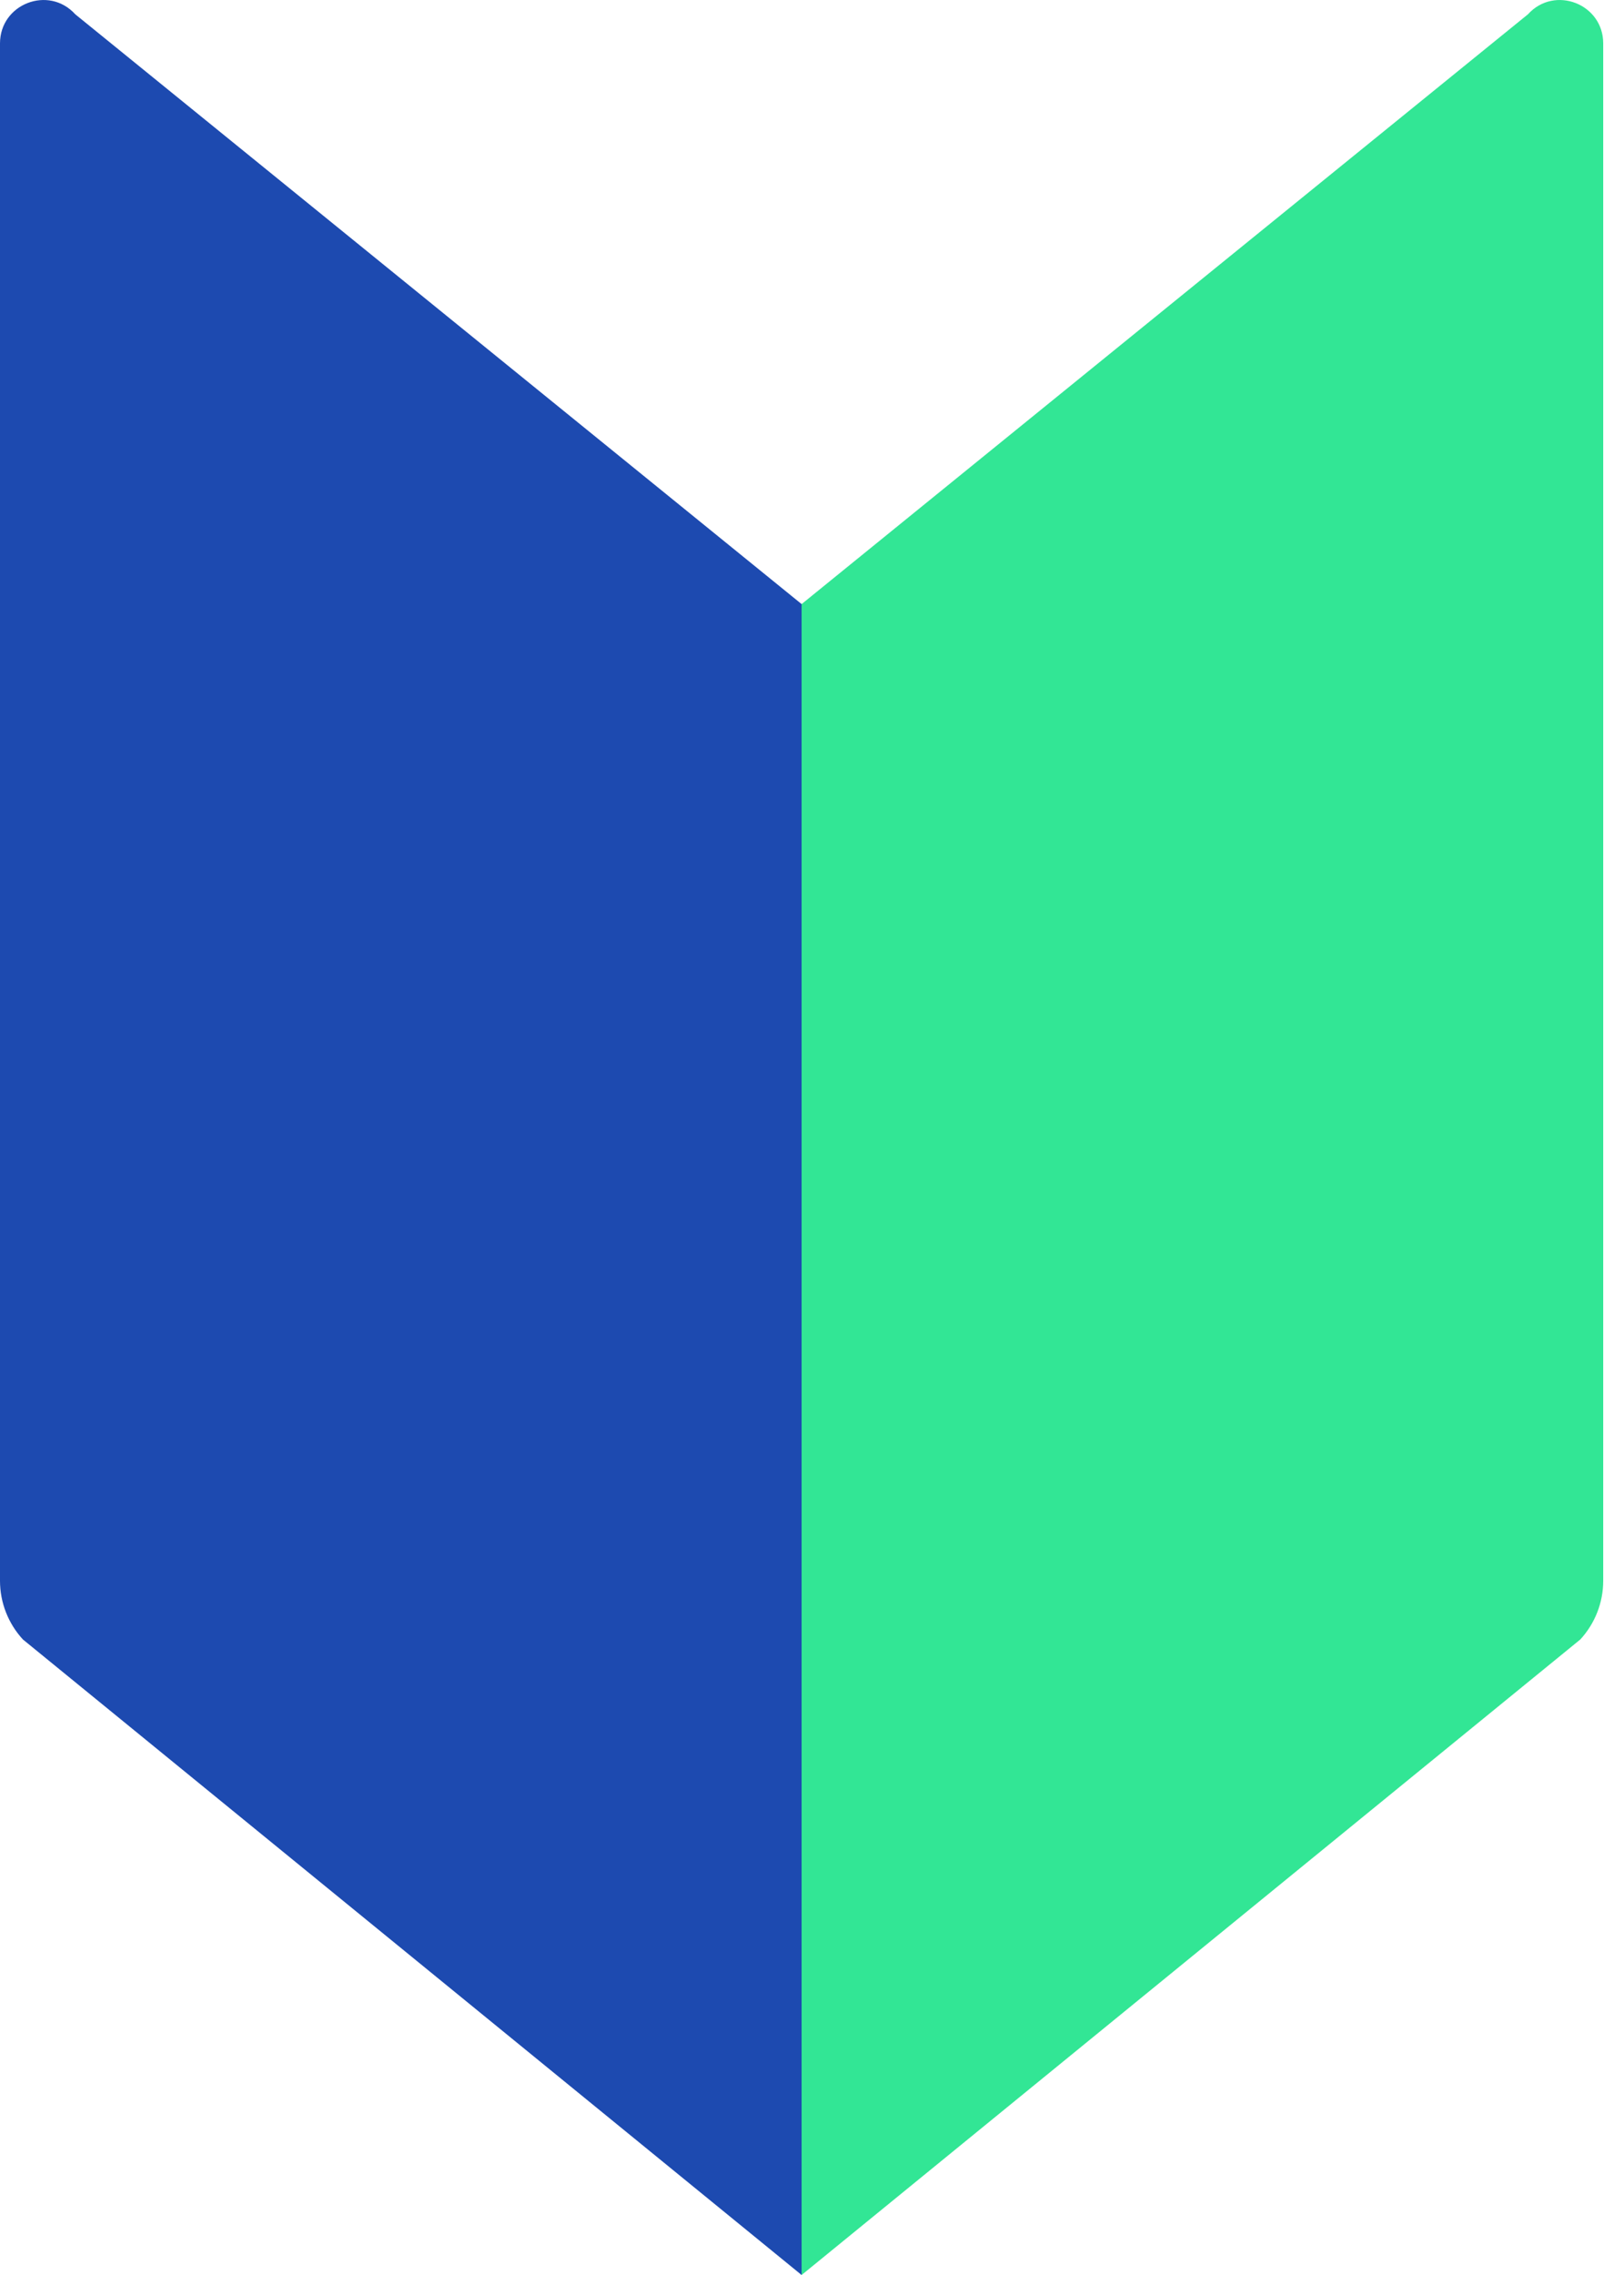
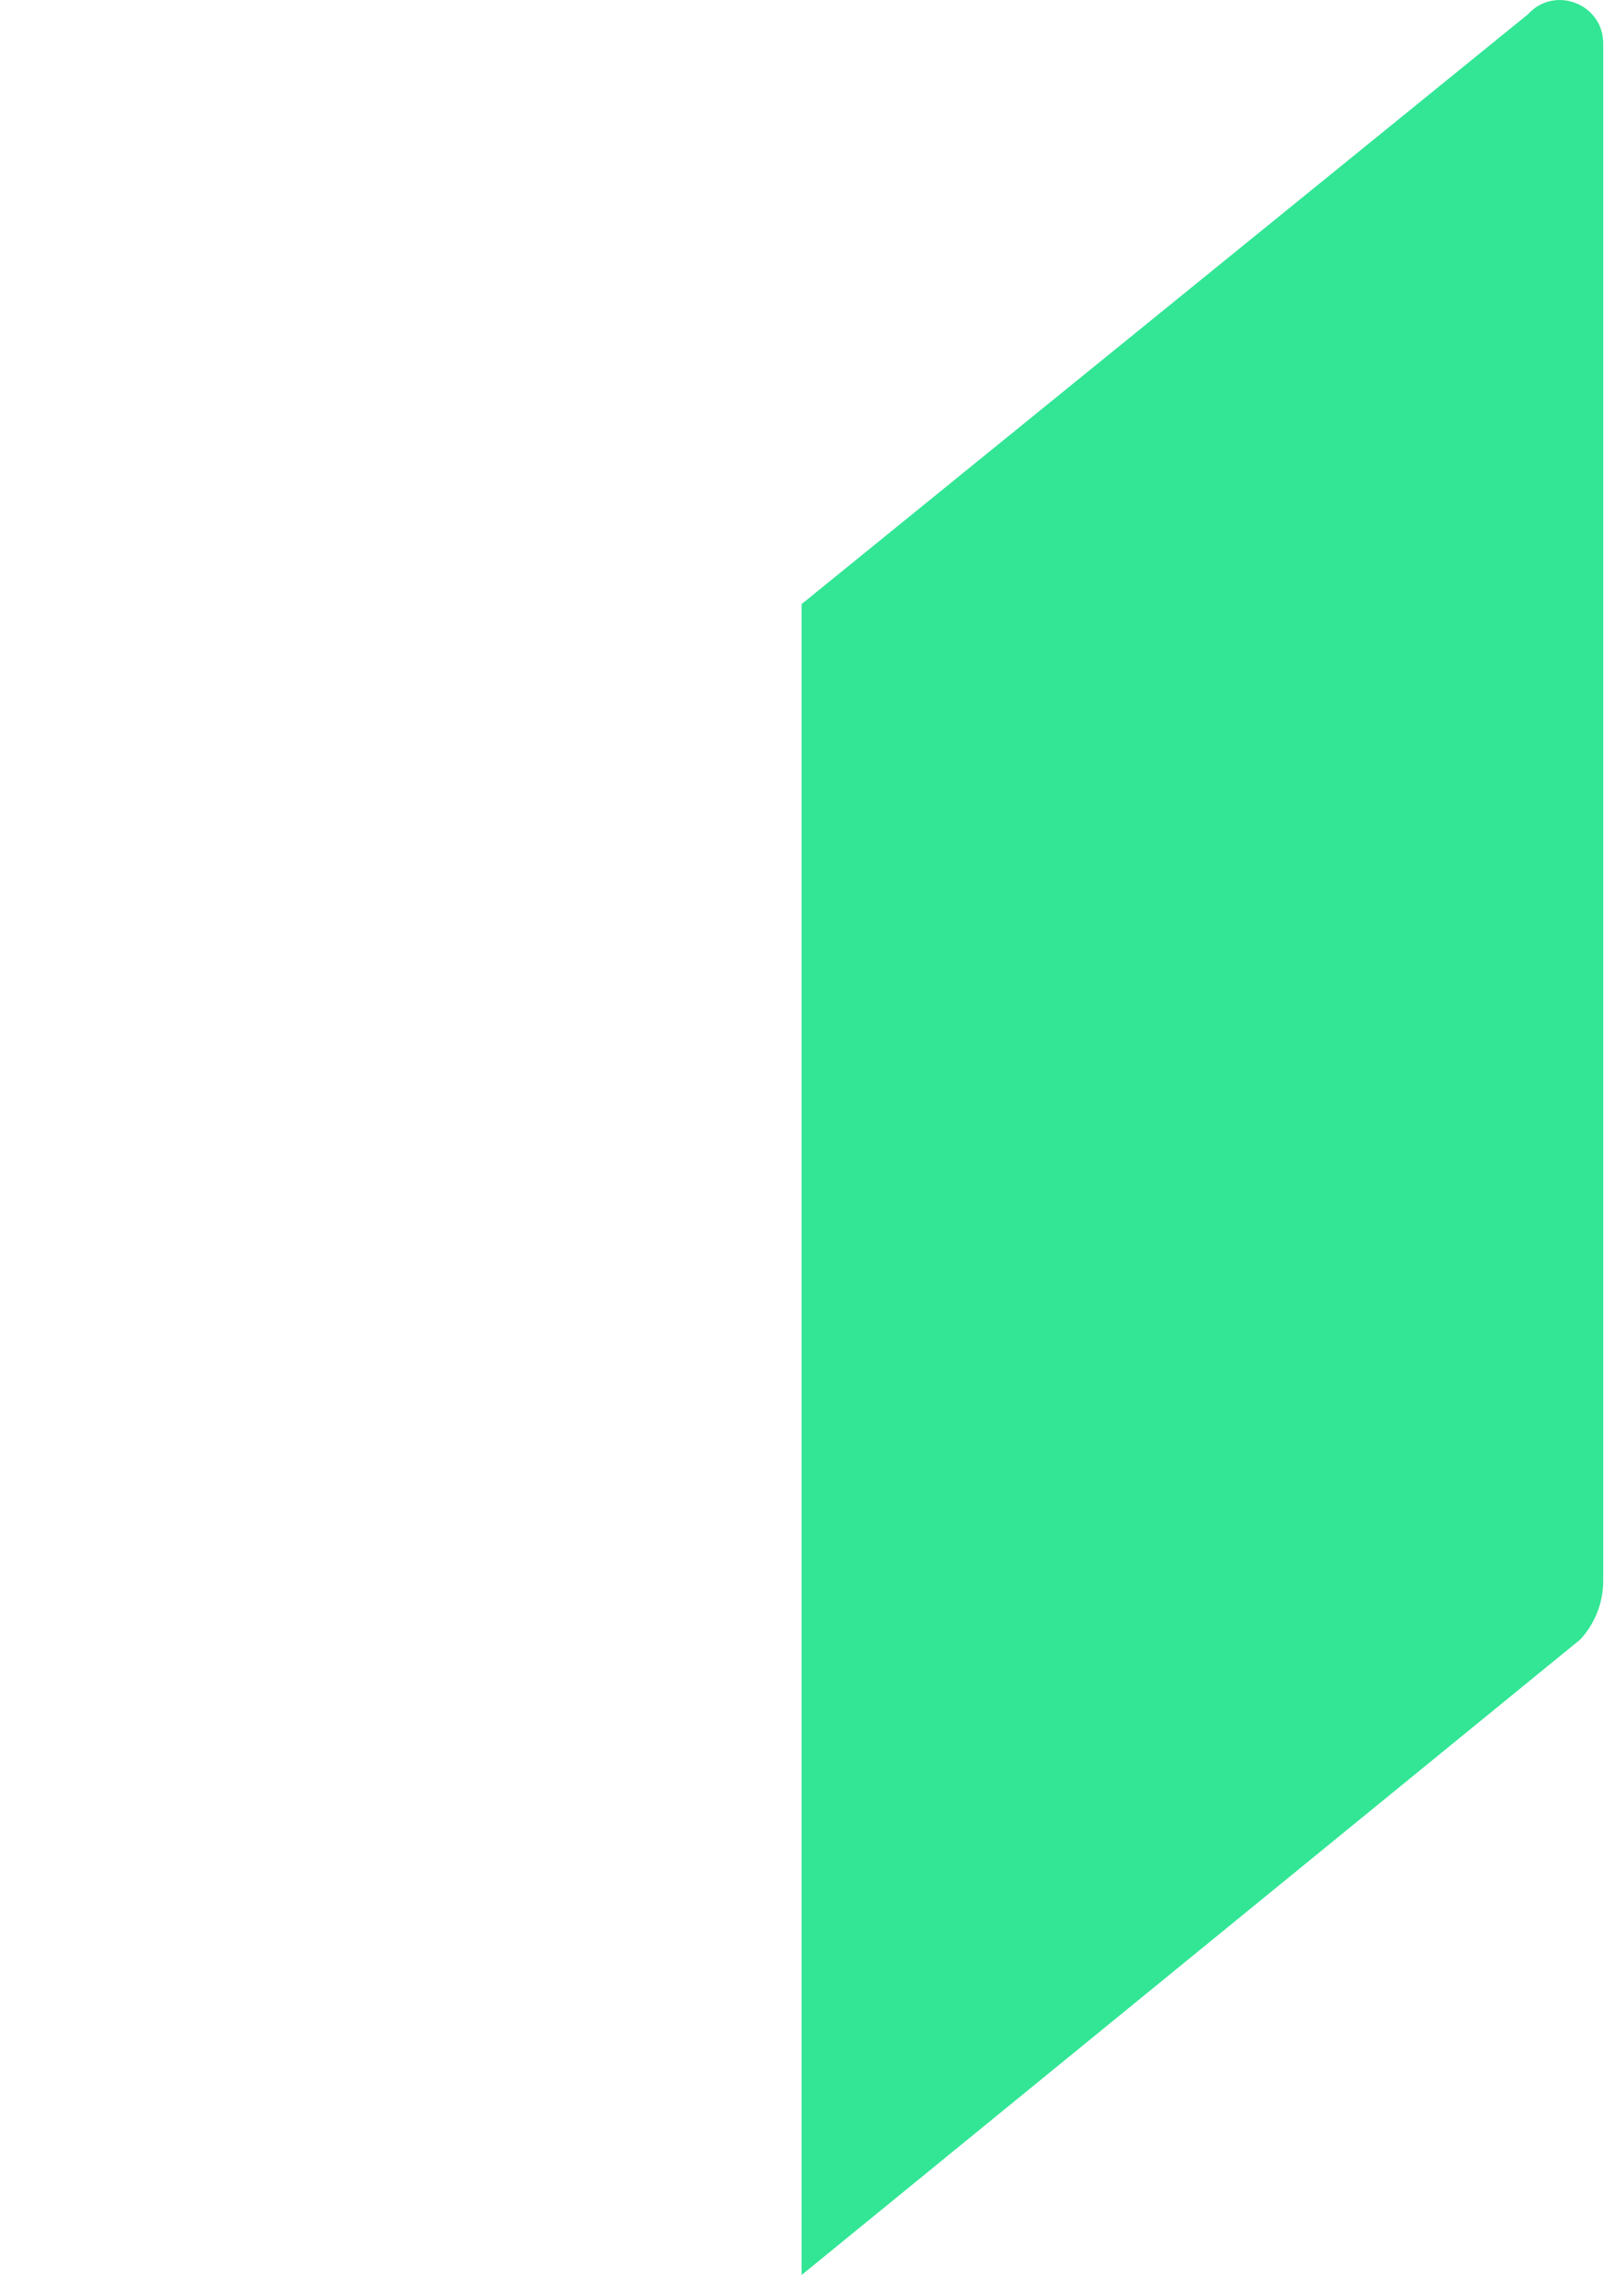
<svg xmlns="http://www.w3.org/2000/svg" width="20" height="28" viewBox="0 0 20 28" fill="none">
  <g id="Group">
-     <path id="Vector" d="M9.872 28L0.282 20.178C0.101 19.981 5.49144e-05 19.724 0 19.456V0.534C0 0.047 0.6 -0.185 0.927 0.176L9.872 7.435V28Z" fill="#1D4AB0" />
    <path id="Vector_2" d="M9.872 28L19.462 20.178C19.643 19.981 19.744 19.724 19.744 19.456V0.534C19.744 0.047 19.144 -0.185 18.817 0.176L9.872 7.435V28Z" fill="#32E695" />
  </g>
</svg>